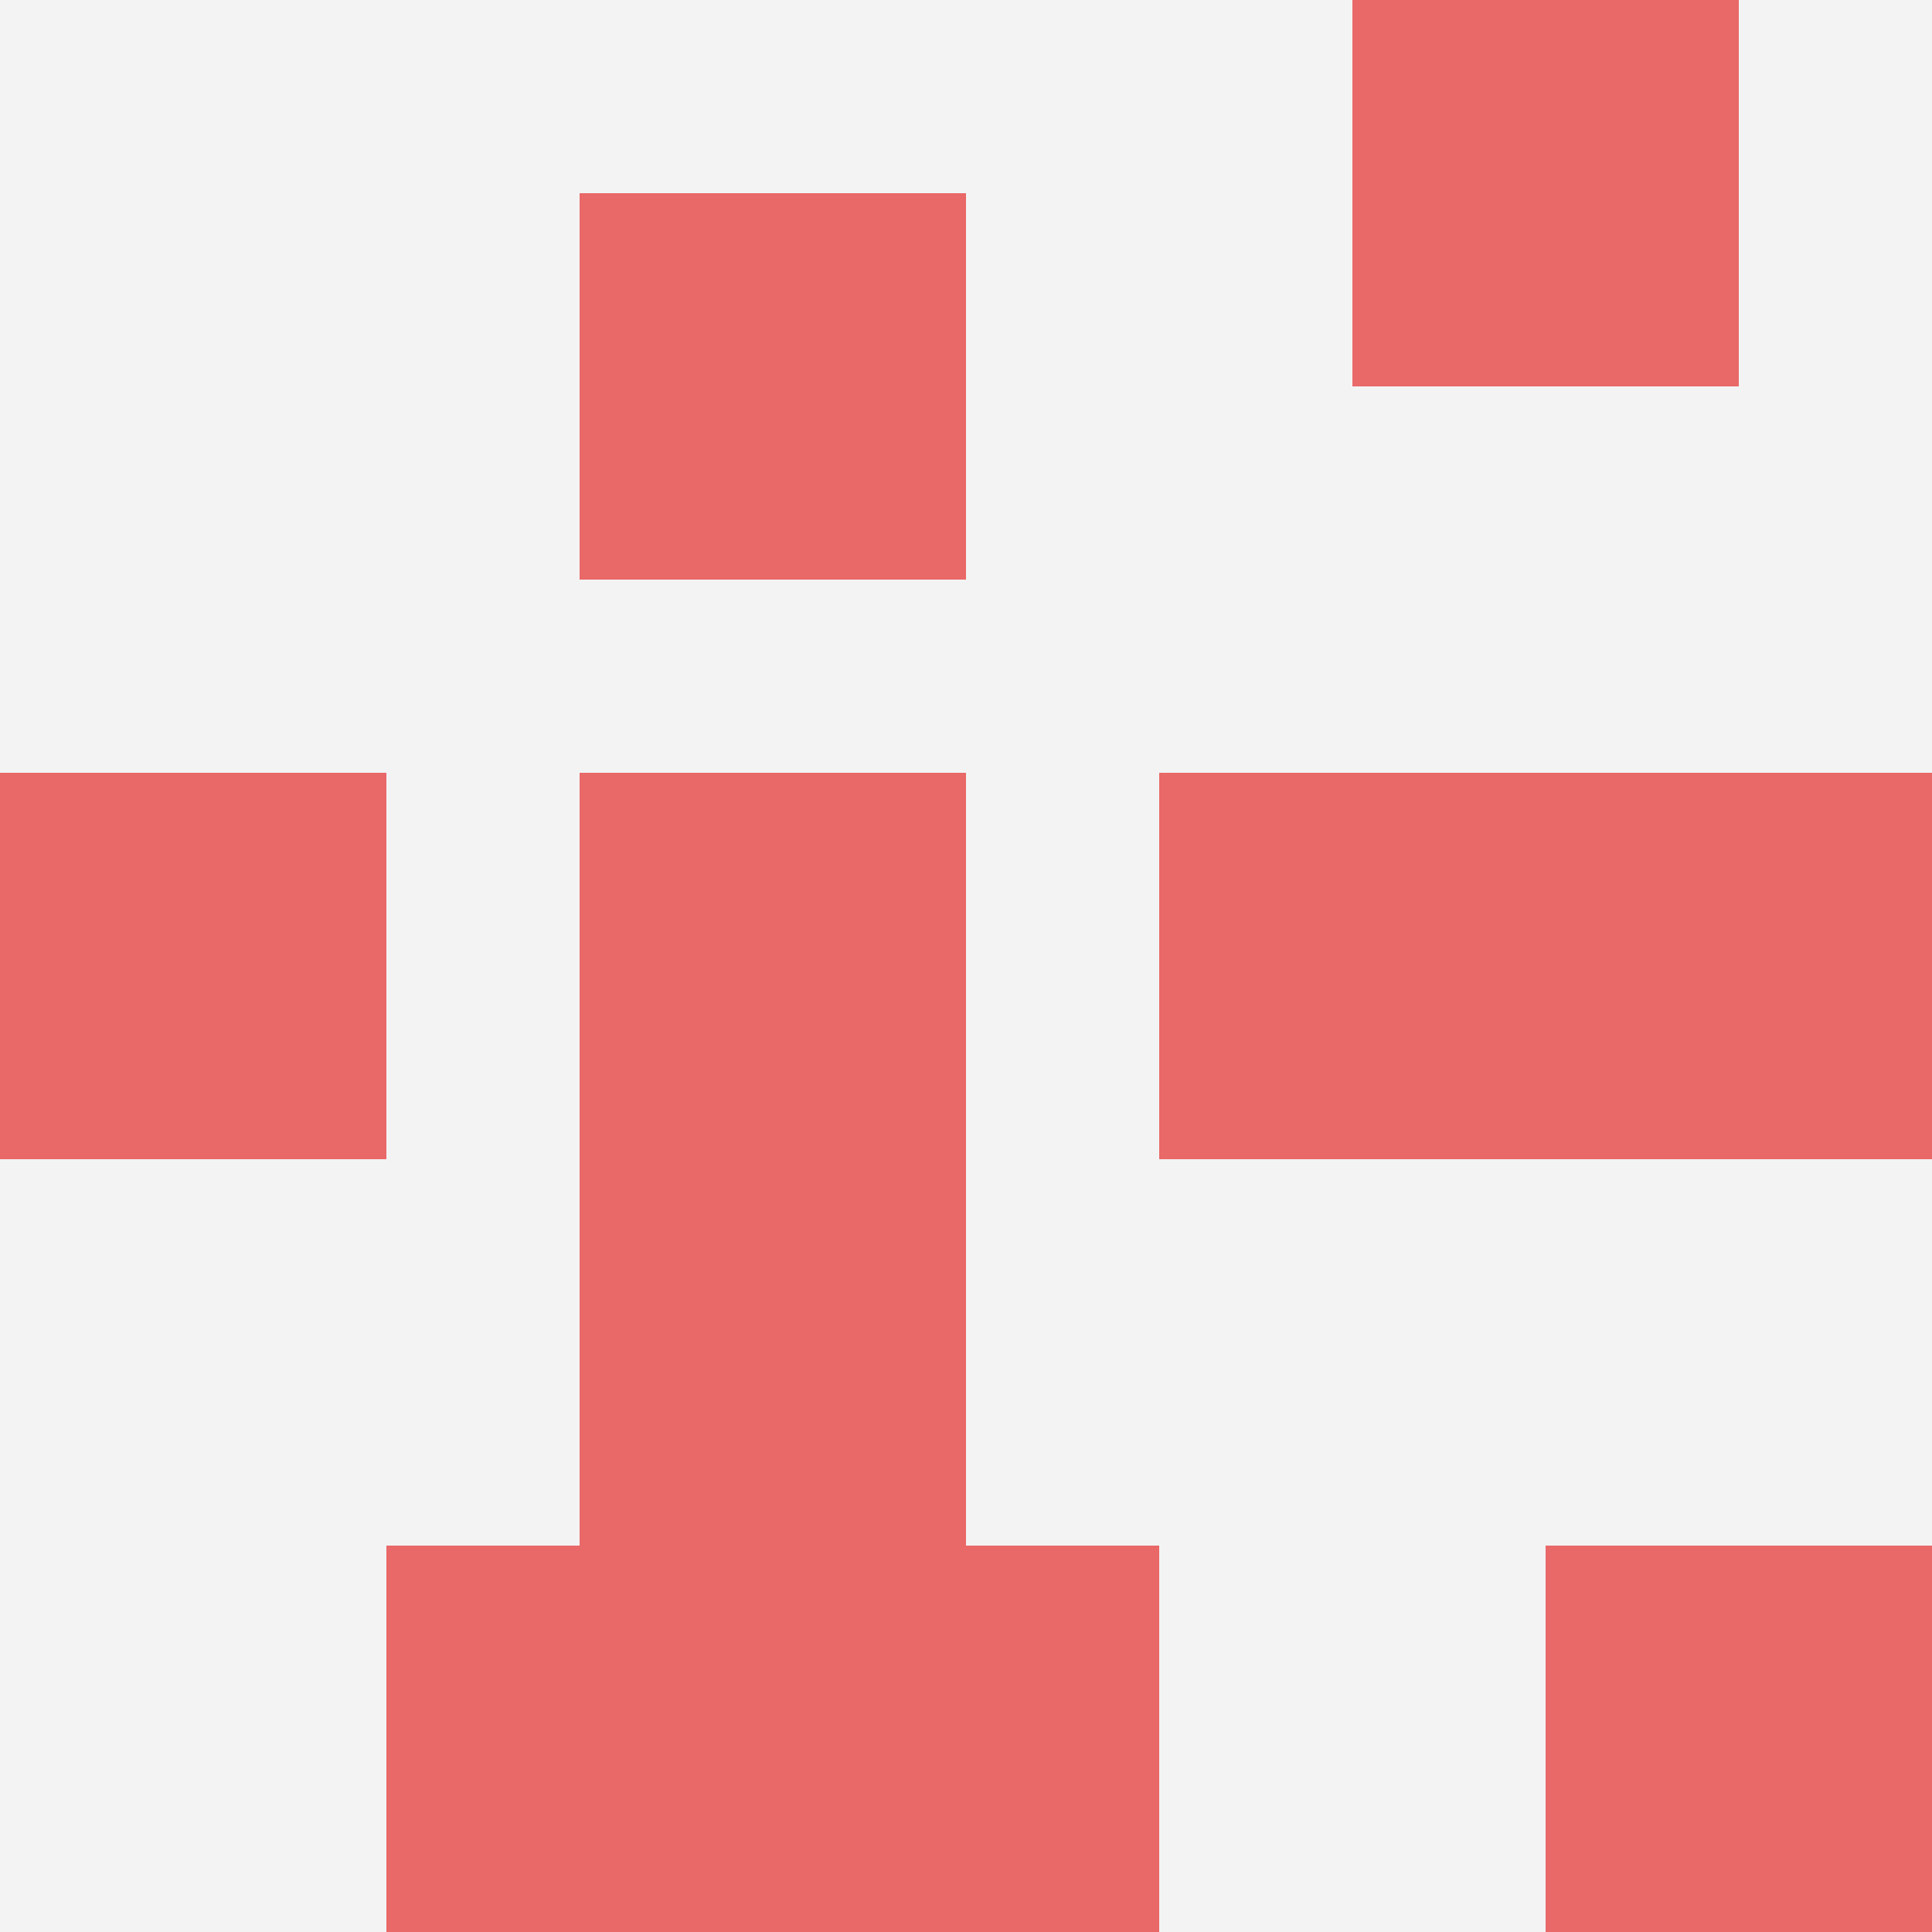
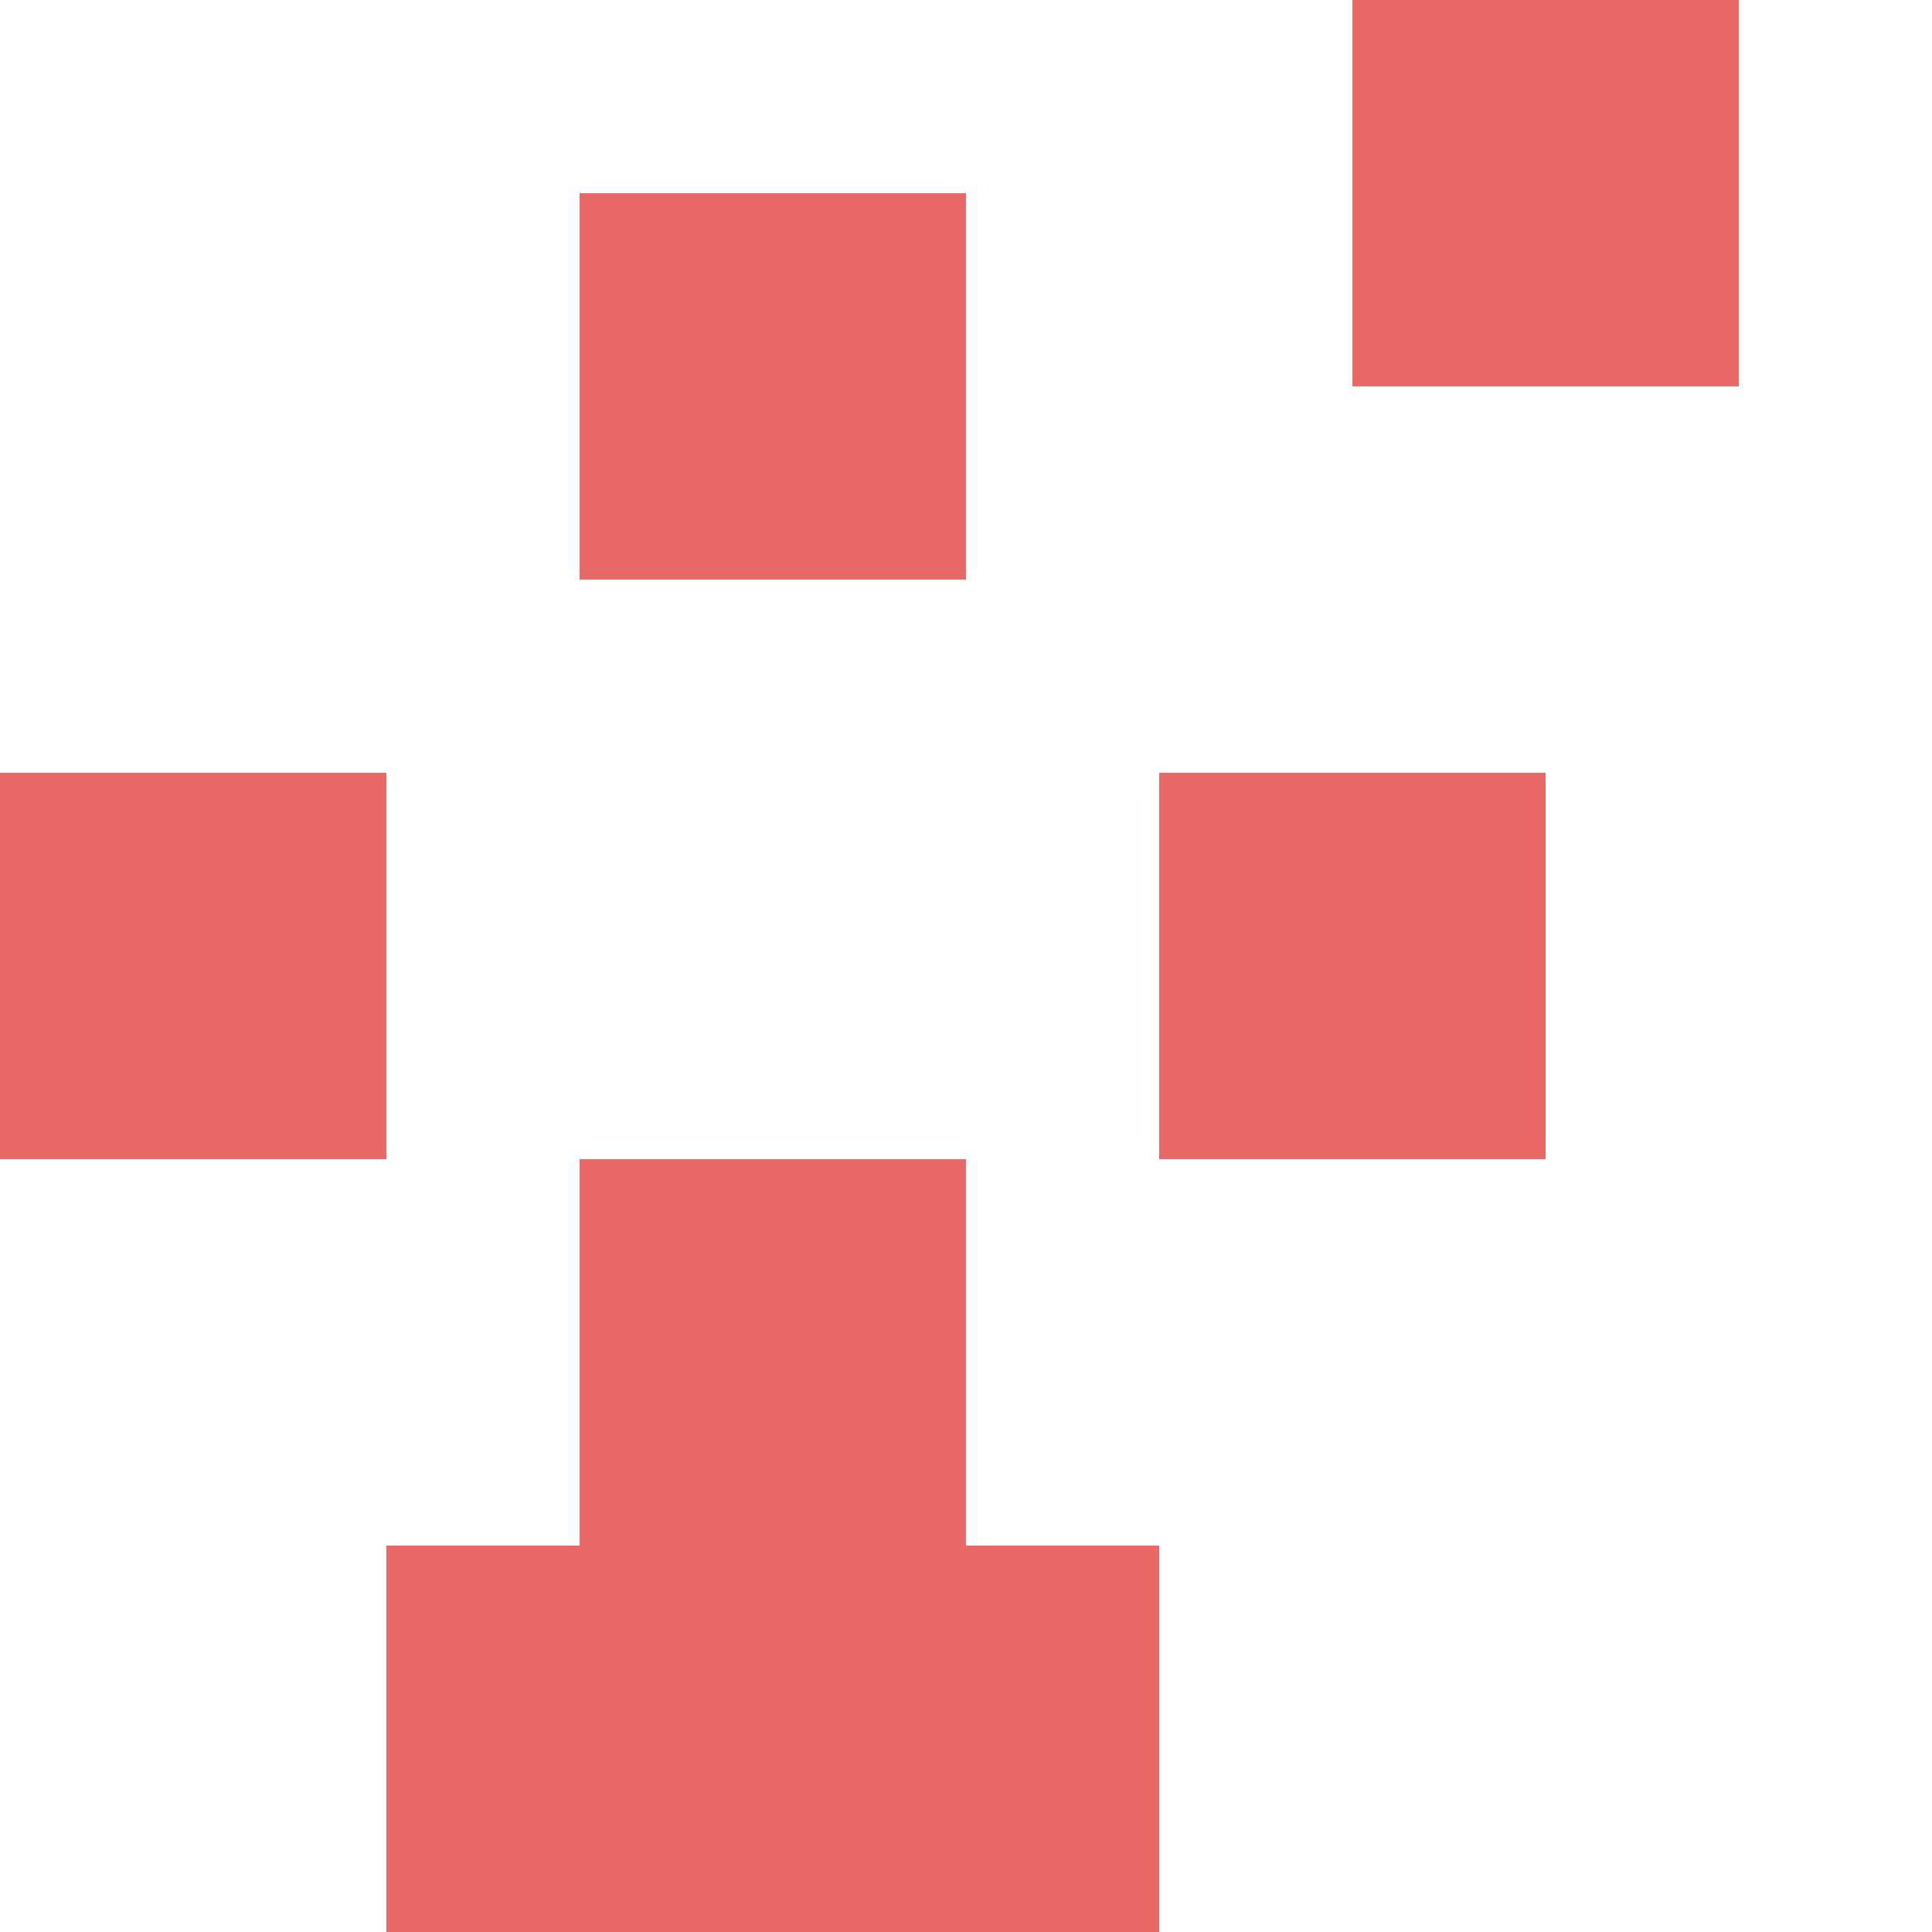
<svg xmlns="http://www.w3.org/2000/svg" id="ten-svg" preserveAspectRatio="xMinYMin meet" viewBox="0 0 10 10">
-   <rect x="0" y="0" width="10" height="10" fill="#F3F3F3" />
-   <rect class="t" x="8" y="4" />
  <rect class="t" x="2" y="8" />
  <rect class="t" x="7" y="0" />
-   <rect class="t" x="8" y="8" />
  <rect class="t" x="0" y="4" />
  <rect class="t" x="3" y="6" />
  <rect class="t" x="6" y="4" />
  <rect class="t" x="3" y="1" />
-   <rect class="t" x="3" y="4" />
  <rect class="t" x="4" y="8" />
  <style>.t{width:2px;height:2px;fill:#E96868} #ten-svg{shape-rendering:crispedges;}</style>
</svg>